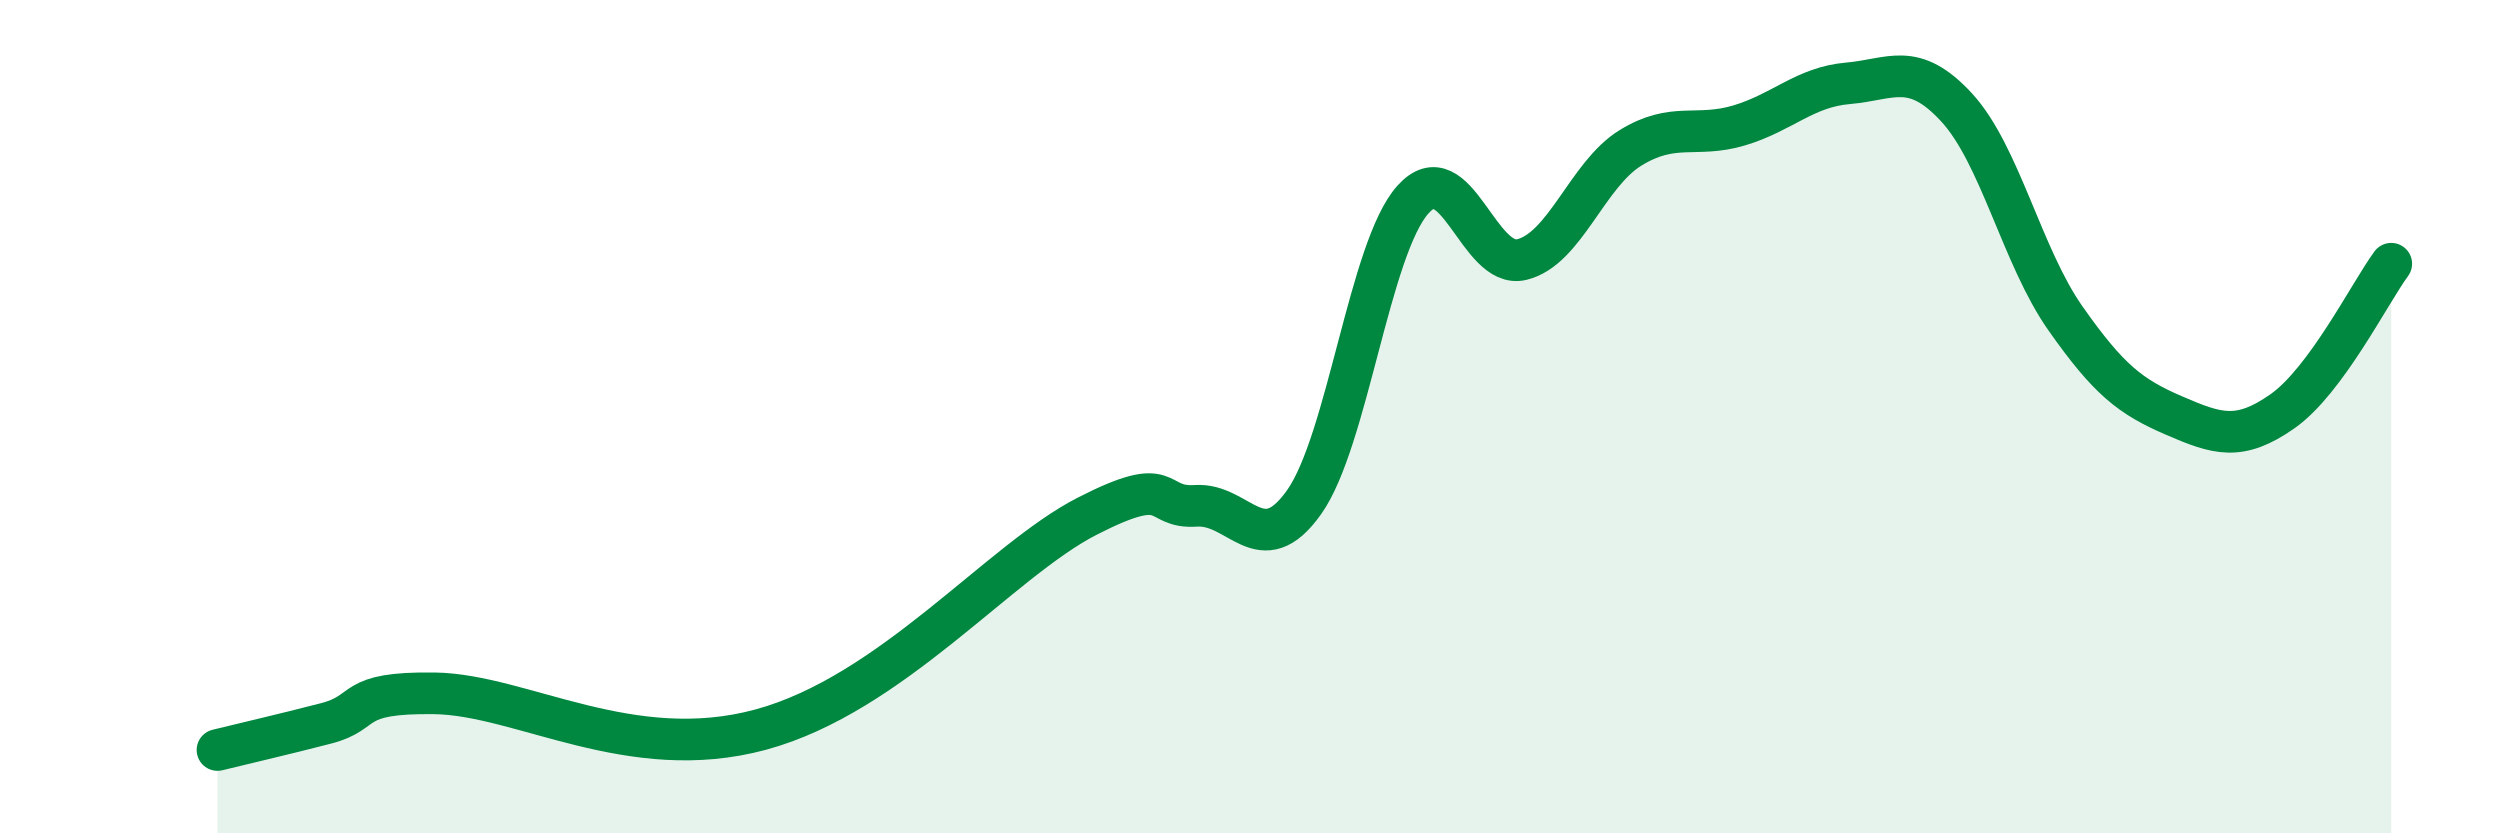
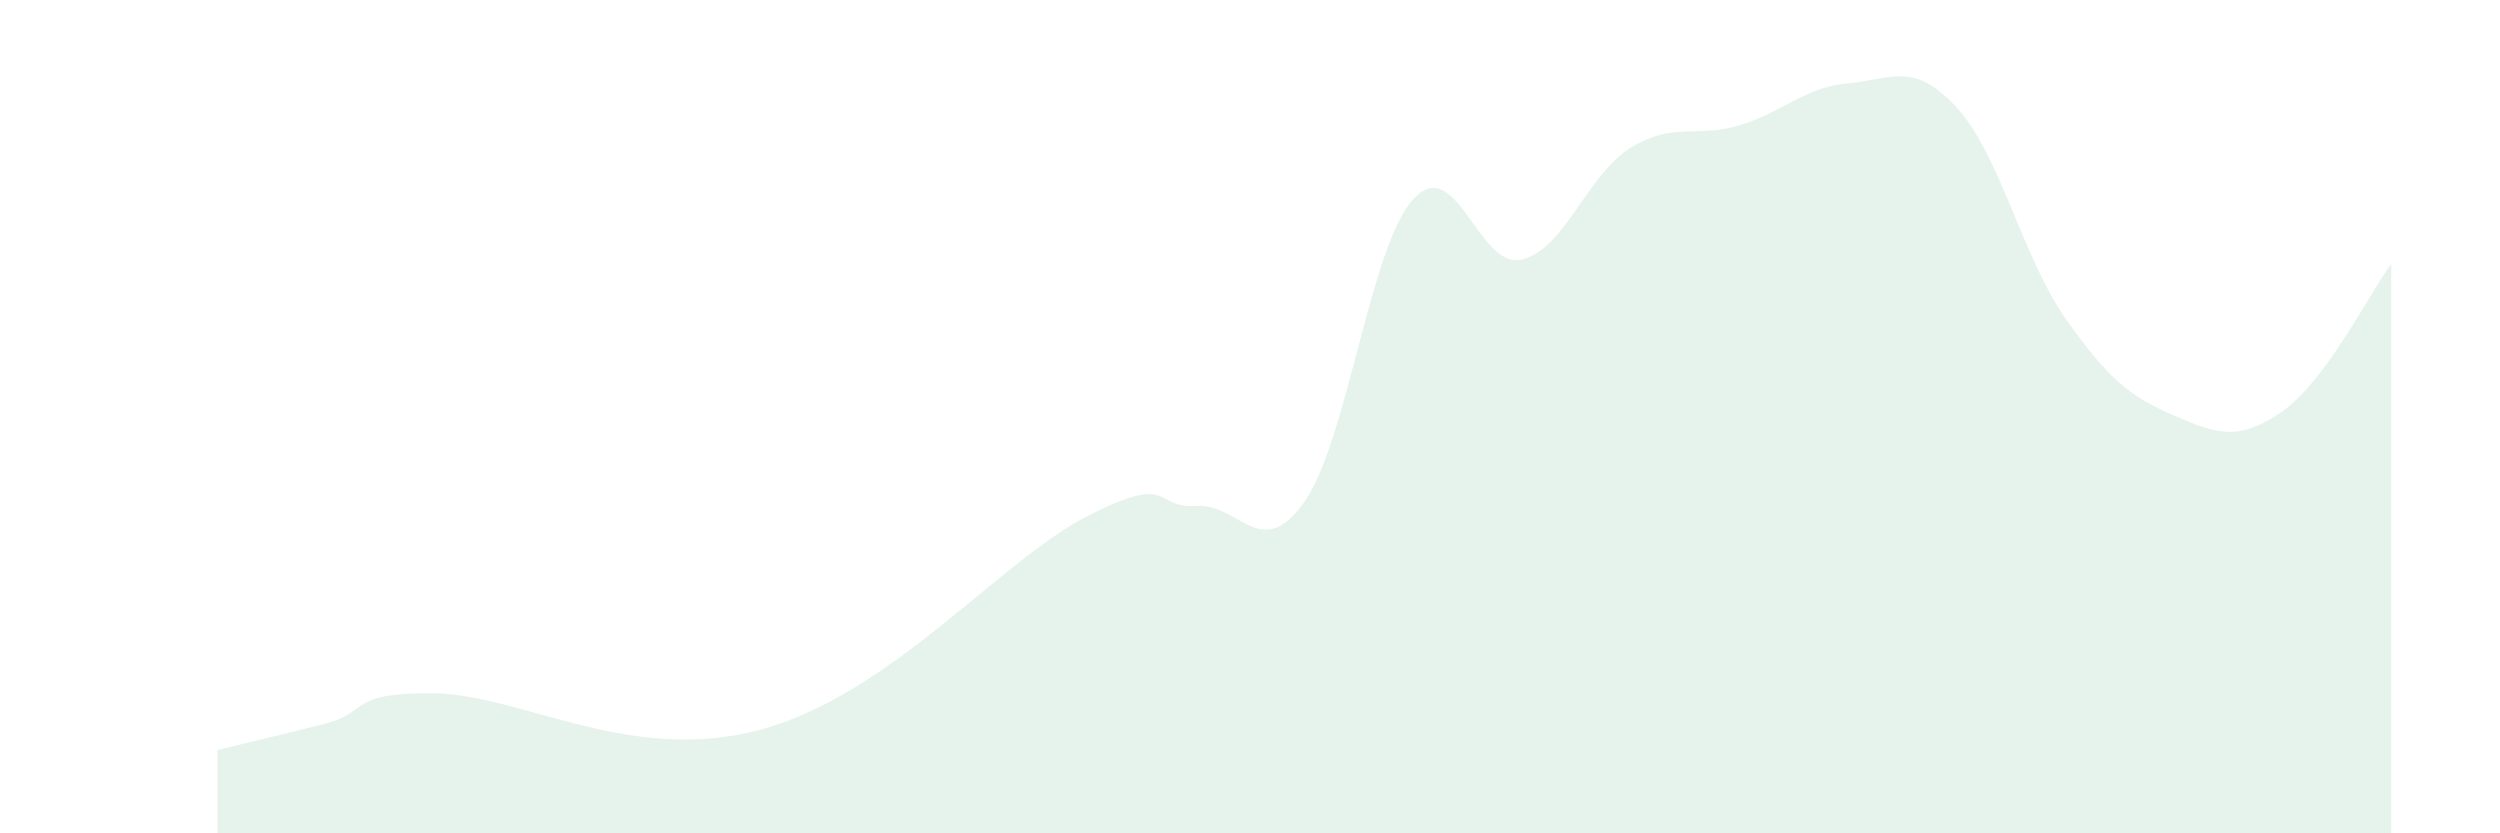
<svg xmlns="http://www.w3.org/2000/svg" width="60" height="20" viewBox="0 0 60 20">
  <path d="M 5.22,18 C 5.74,17.87 6.79,17.63 7.83,17.36 C 8.87,17.09 8.34,16.61 10.43,16.64 C 12.52,16.67 15.13,18.36 18.26,17.51 C 21.39,16.66 24,13.46 26.09,12.39 C 28.18,11.32 27.66,12.21 28.7,12.14 C 29.74,12.07 30.26,13.52 31.3,12.05 C 32.34,10.58 32.87,5.95 33.91,4.79 C 34.95,3.63 35.48,6.48 36.52,6.23 C 37.56,5.98 38.09,4.19 39.13,3.55 C 40.17,2.91 40.7,3.32 41.74,3.01 C 42.78,2.7 43.31,2.09 44.35,2 C 45.39,1.91 45.92,1.45 46.96,2.58 C 48,3.71 48.53,6.16 49.57,7.64 C 50.61,9.12 51.13,9.52 52.17,9.97 C 53.21,10.42 53.74,10.6 54.78,9.87 C 55.82,9.14 56.87,7.04 57.39,6.33L57.39 20L5.22 20Z" fill="#008740" opacity="0.1" stroke-linecap="round" stroke-linejoin="round" />
-   <path d="M 5.22,18 C 5.74,17.87 6.79,17.63 7.83,17.36 C 8.87,17.09 8.34,16.61 10.43,16.64 C 12.52,16.67 15.13,18.36 18.26,17.51 C 21.39,16.66 24,13.46 26.09,12.39 C 28.18,11.32 27.66,12.21 28.7,12.14 C 29.74,12.07 30.26,13.52 31.3,12.05 C 32.34,10.58 32.87,5.95 33.91,4.79 C 34.95,3.63 35.48,6.48 36.52,6.23 C 37.56,5.98 38.09,4.19 39.13,3.55 C 40.17,2.91 40.7,3.32 41.74,3.01 C 42.78,2.7 43.31,2.09 44.35,2 C 45.39,1.91 45.92,1.45 46.96,2.58 C 48,3.71 48.53,6.16 49.57,7.64 C 50.61,9.12 51.13,9.52 52.17,9.97 C 53.21,10.42 53.74,10.6 54.78,9.87 C 55.82,9.14 56.87,7.04 57.39,6.33" stroke="#008740" stroke-width="1" fill="none" stroke-linecap="round" stroke-linejoin="round" />
</svg>